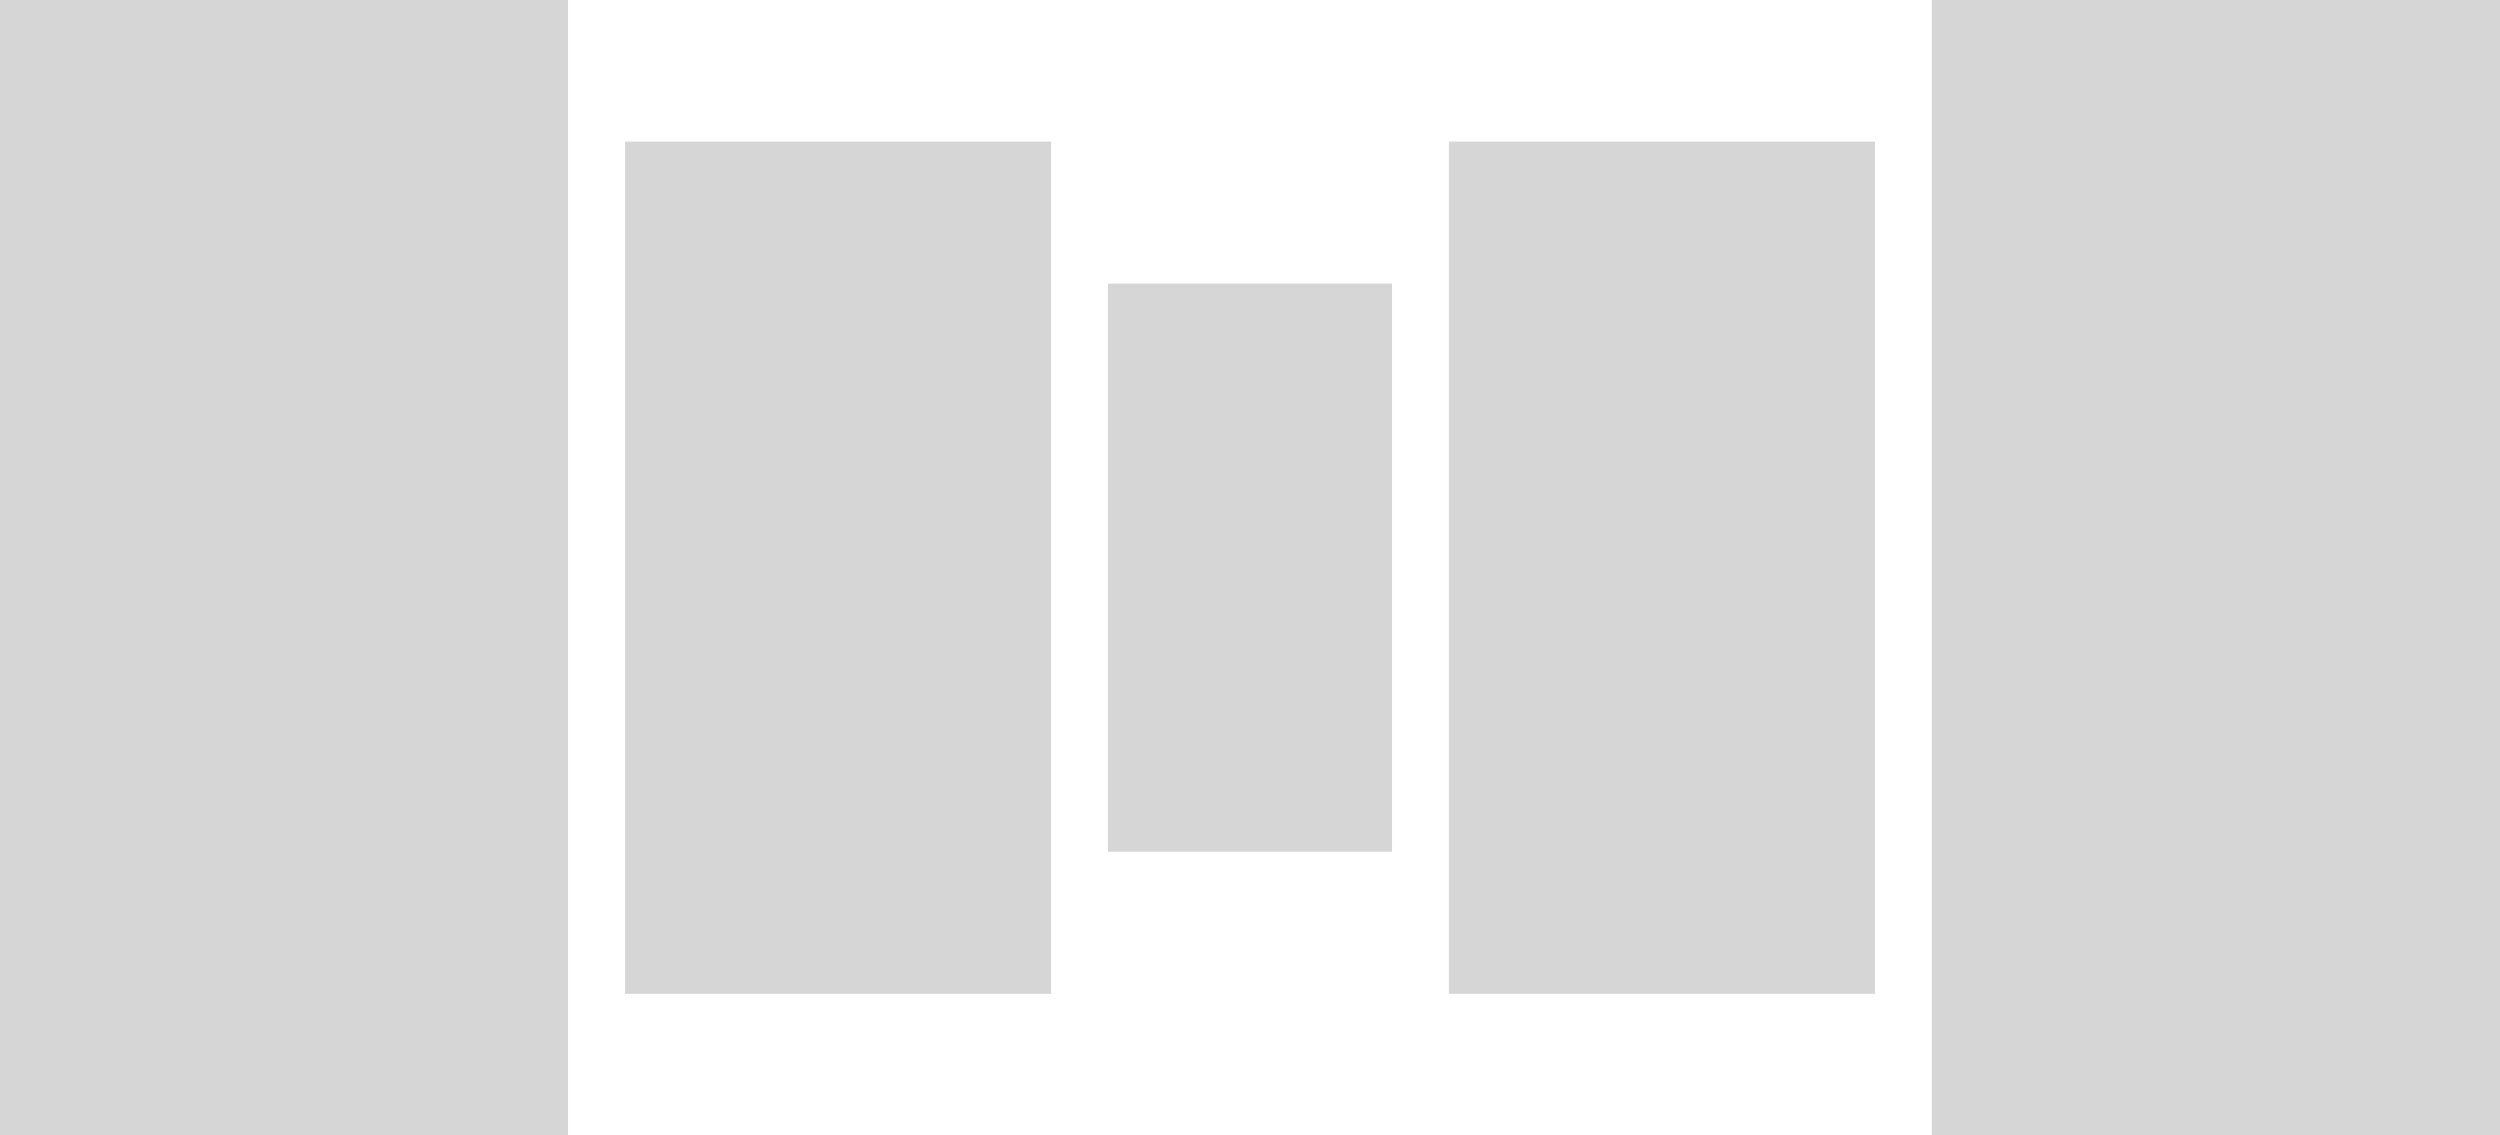
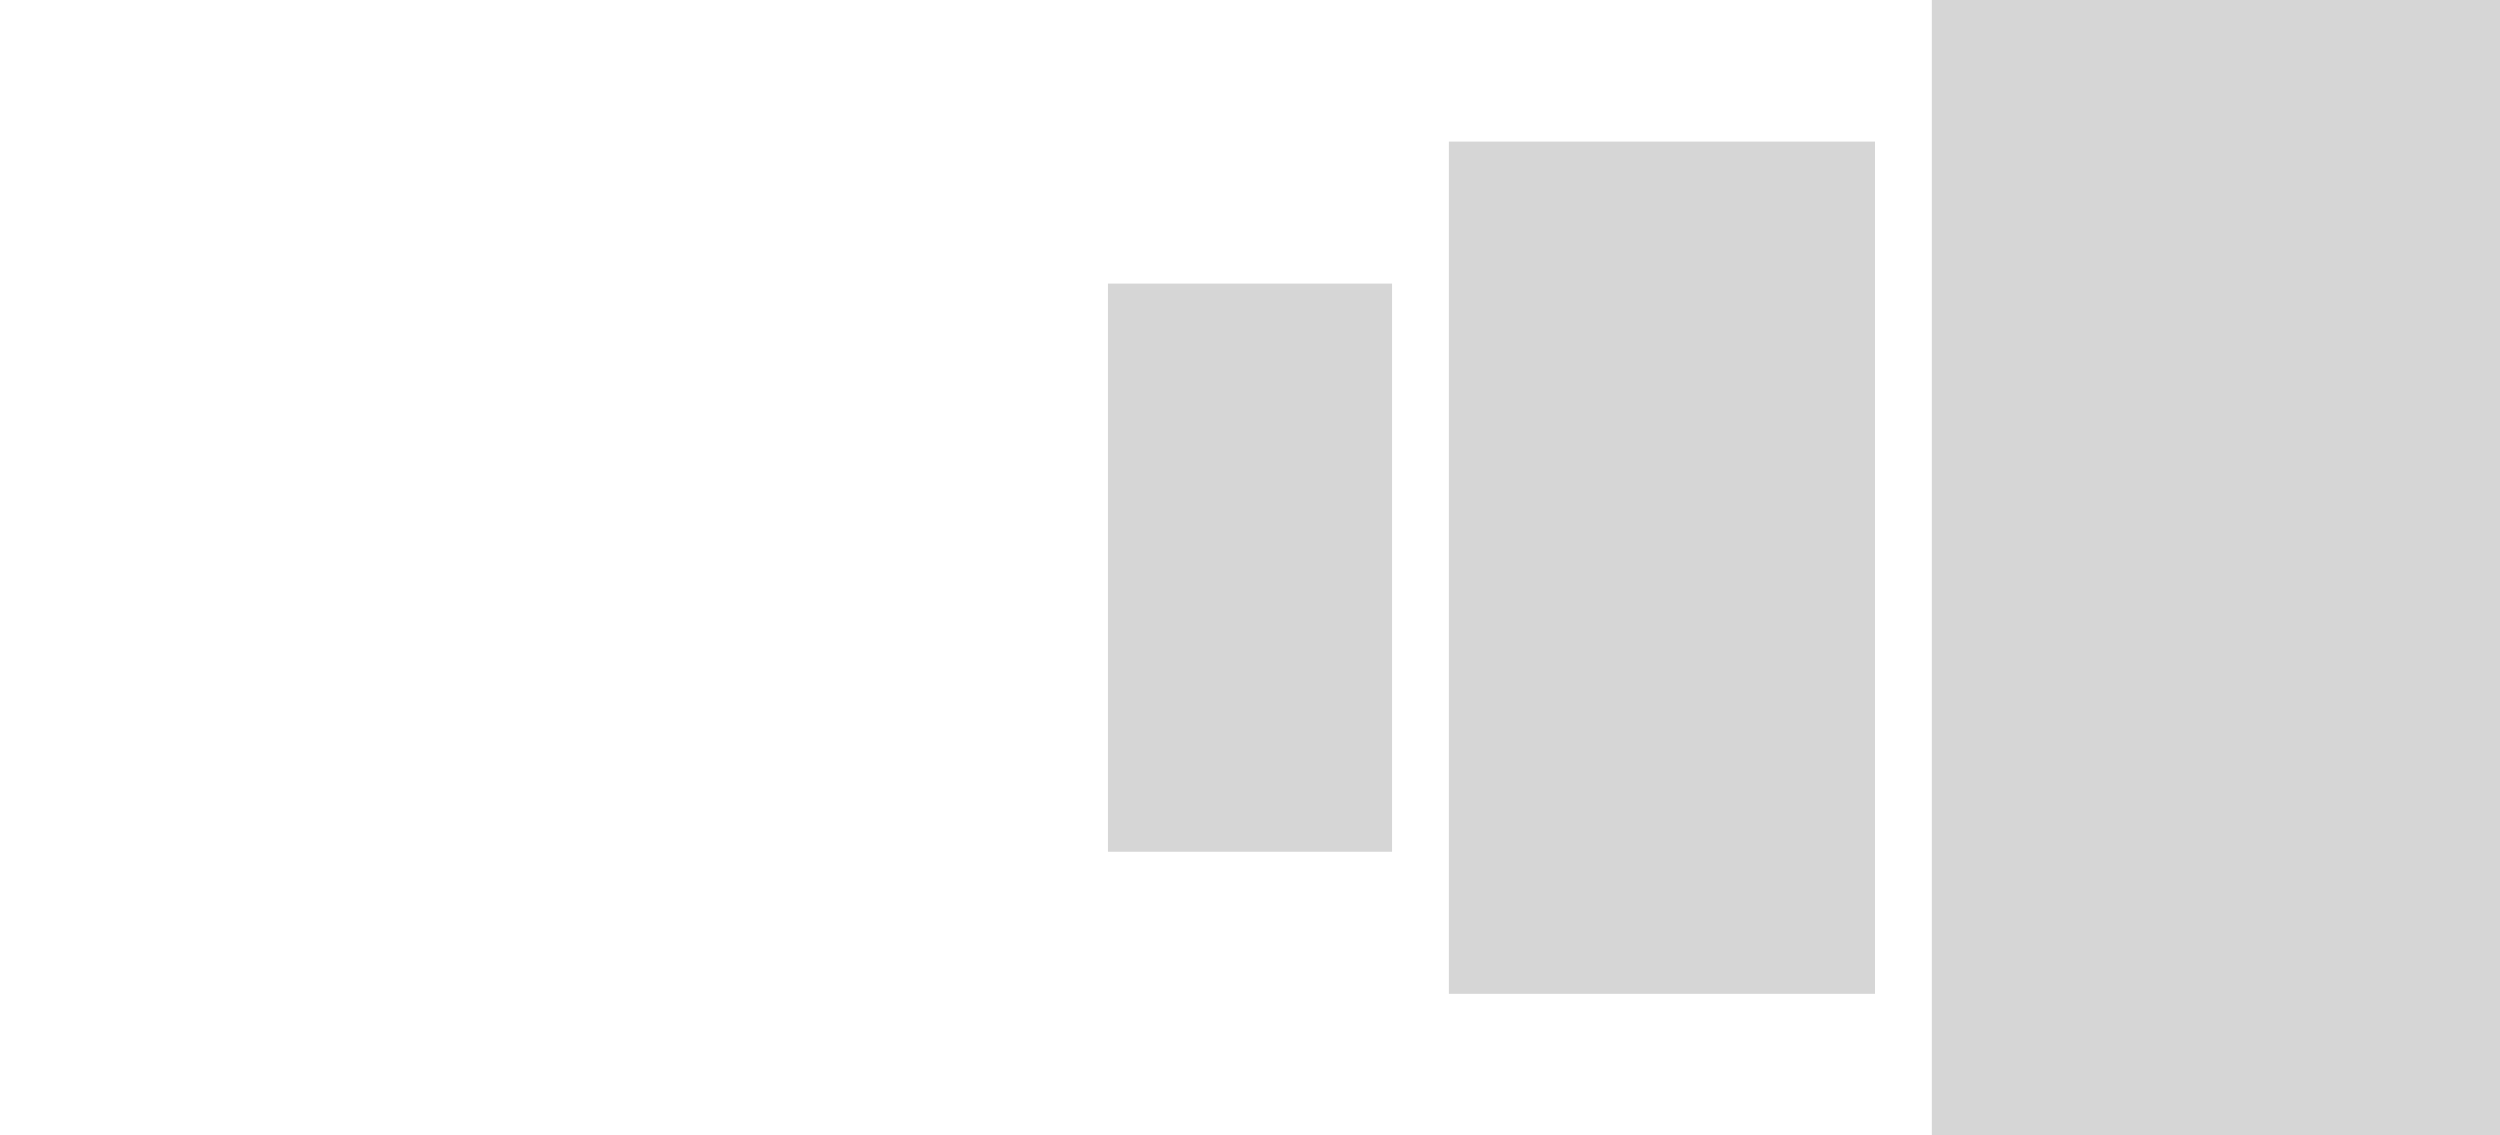
<svg xmlns="http://www.w3.org/2000/svg" id="Группа_25" data-name="Группа 25" width="180" height="81.75" viewBox="0 0 60 27.25">
  <defs>
    <style>.cls-1{fill:#d6d6d6;fill-rule:evenodd}</style>
  </defs>
  <path id="Прямоугольник_1_копия_19" data-name="Прямоугольник 1 копия 19" class="cls-1" d="M969.591 286.181h6.818v13.636h-6.818v-13.636z" transform="translate(-943 -279.375)" />
-   <path id="Прямоугольник_2_копия_32" data-name="Прямоугольник 2 копия 32" class="cls-1" d="M958 282.773h10.227v20.454H958v-20.454z" transform="translate(-943 -279.375)" />
+   <path id="Прямоугольник_2_копия_32" data-name="Прямоугольник 2 копия 32" class="cls-1" d="M958 282.773v20.454H958v-20.454z" transform="translate(-943 -279.375)" />
  <path id="Прямоугольник_2_копия_33" data-name="Прямоугольник 2 копия 33" class="cls-1" d="M977.773 282.773H988v20.454h-10.227v-20.454z" transform="translate(-943 -279.375)" />
-   <path id="Прямоугольник_1_копия_20" data-name="Прямоугольник 1 копия 20" class="cls-1" d="M943 279.362h13.634v27.272H943v-27.272z" transform="translate(-943 -279.375)" />
  <path id="Прямоугольник_1_копия_21" data-name="Прямоугольник 1 копия 21" class="cls-1" d="M989.364 279.362H1003v27.272h-13.636v-27.272z" transform="translate(-943 -279.375)" />
</svg>